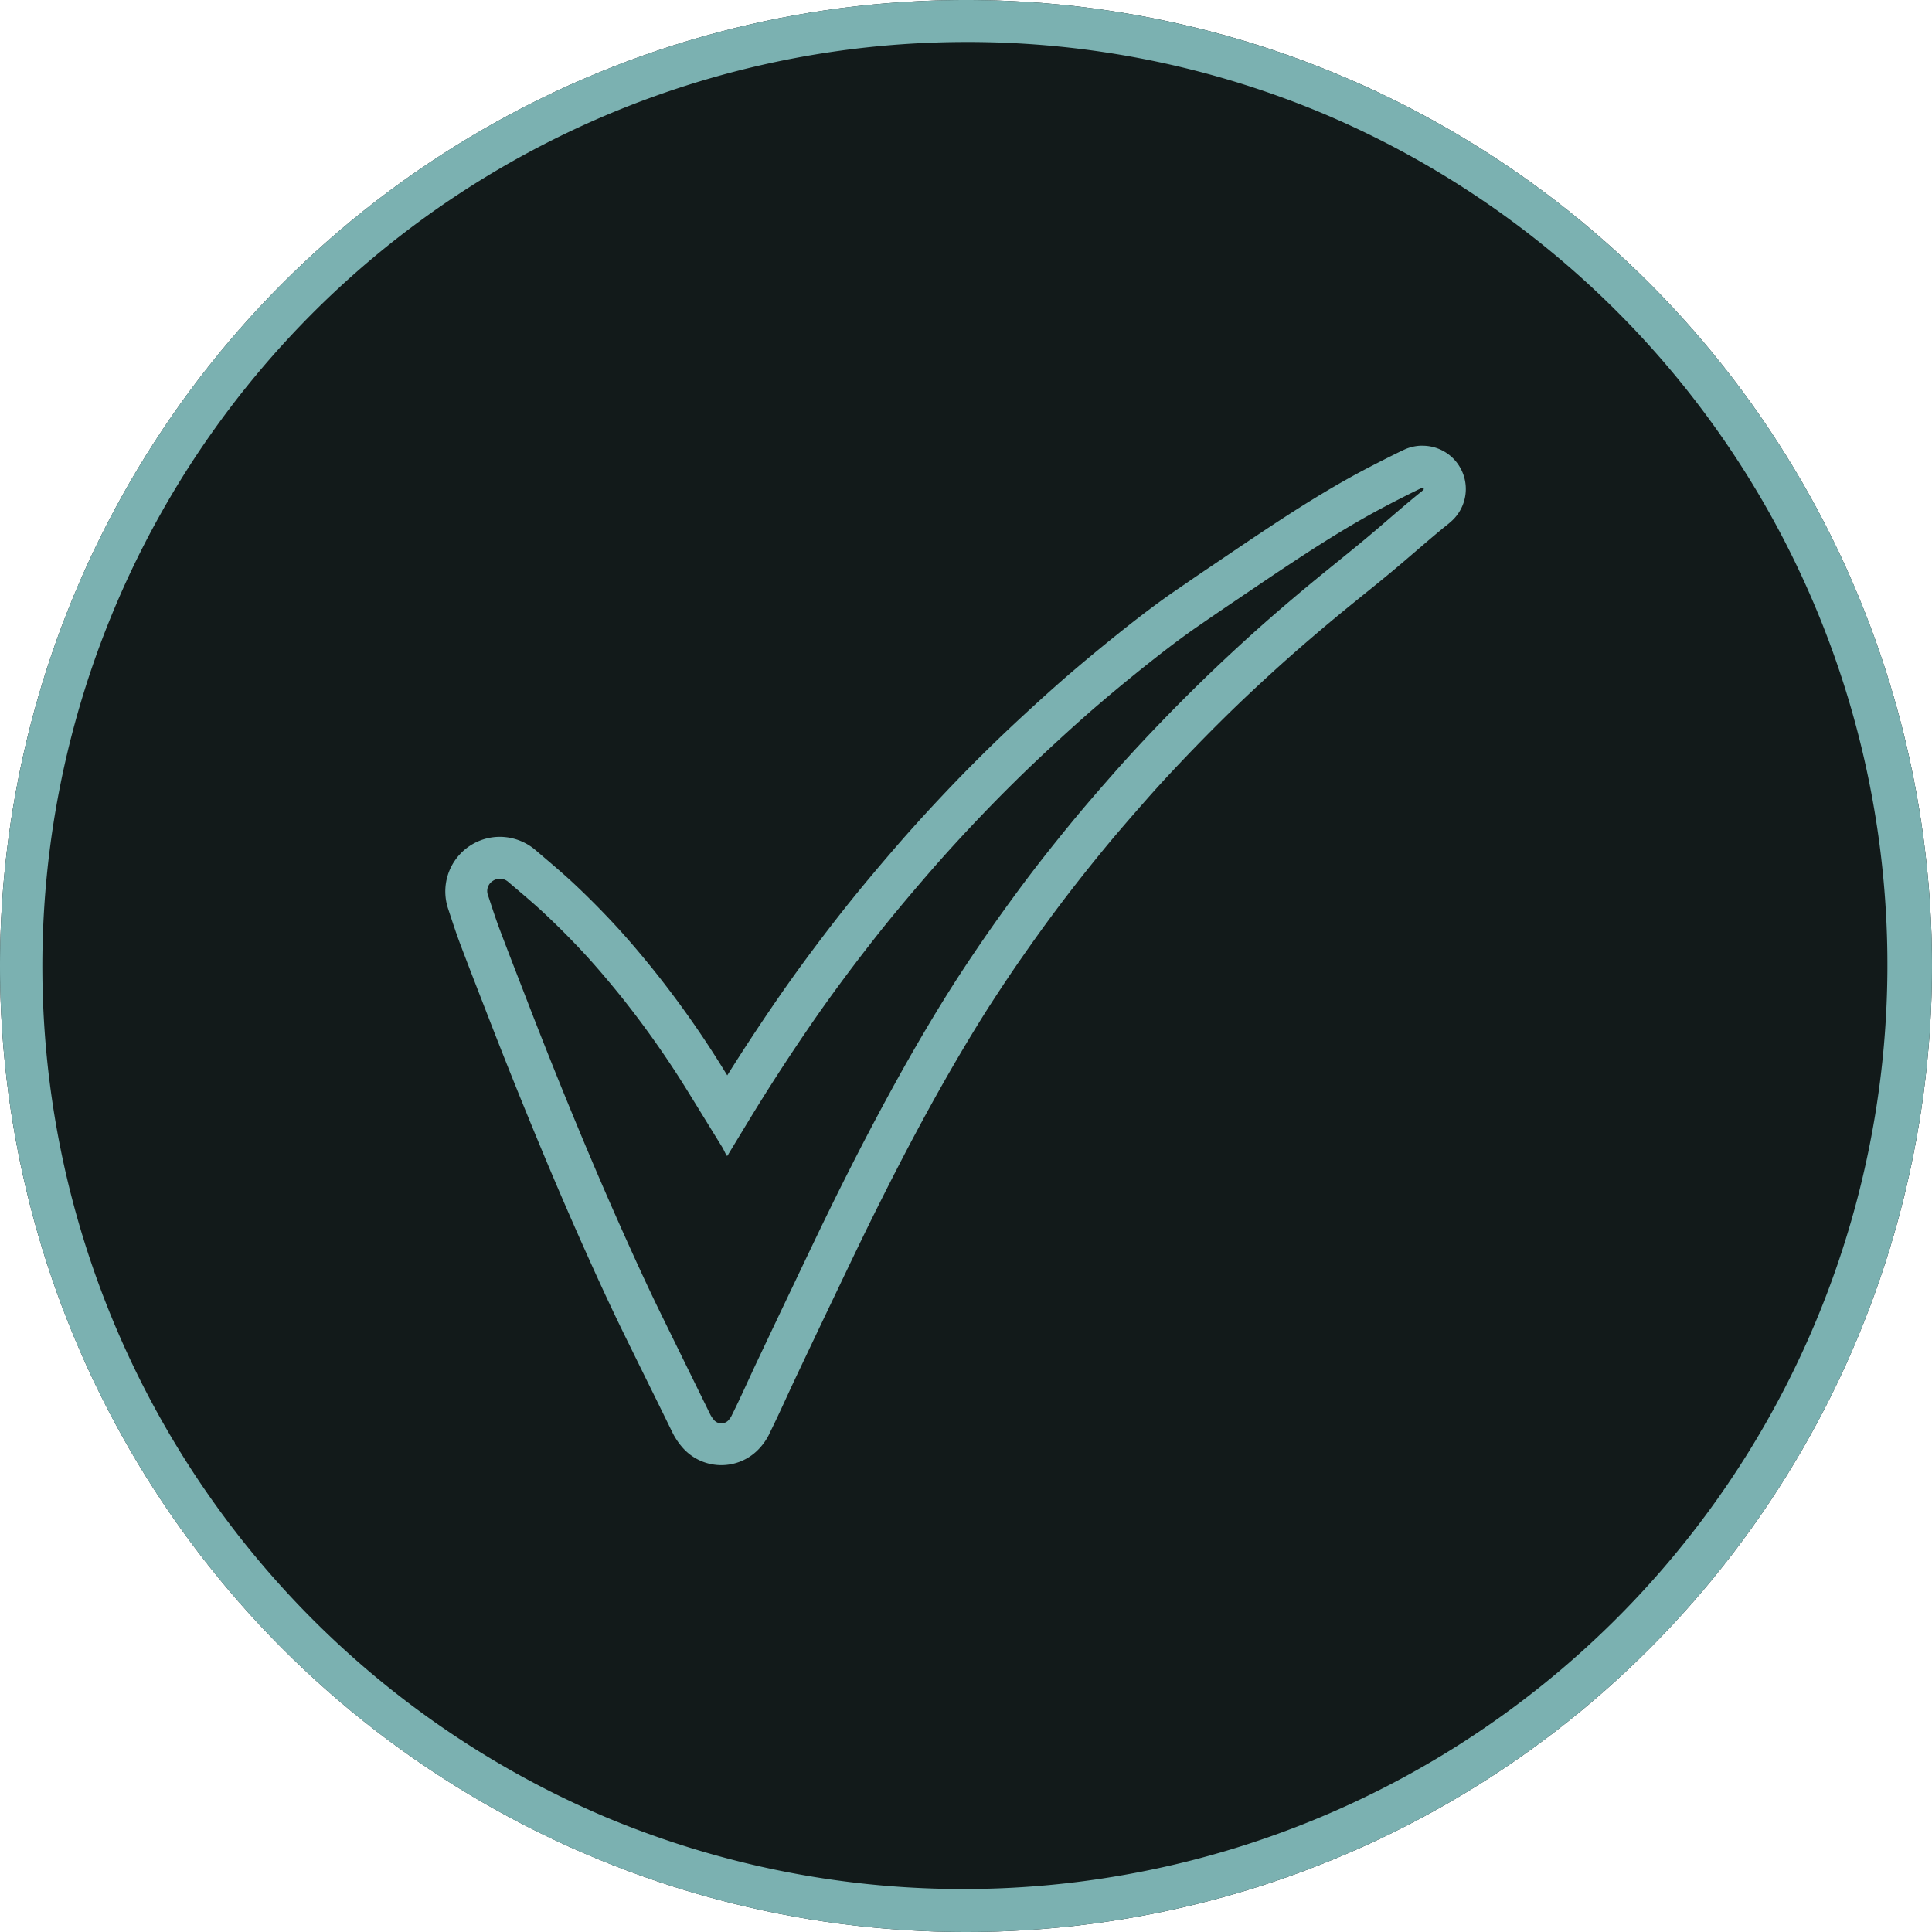
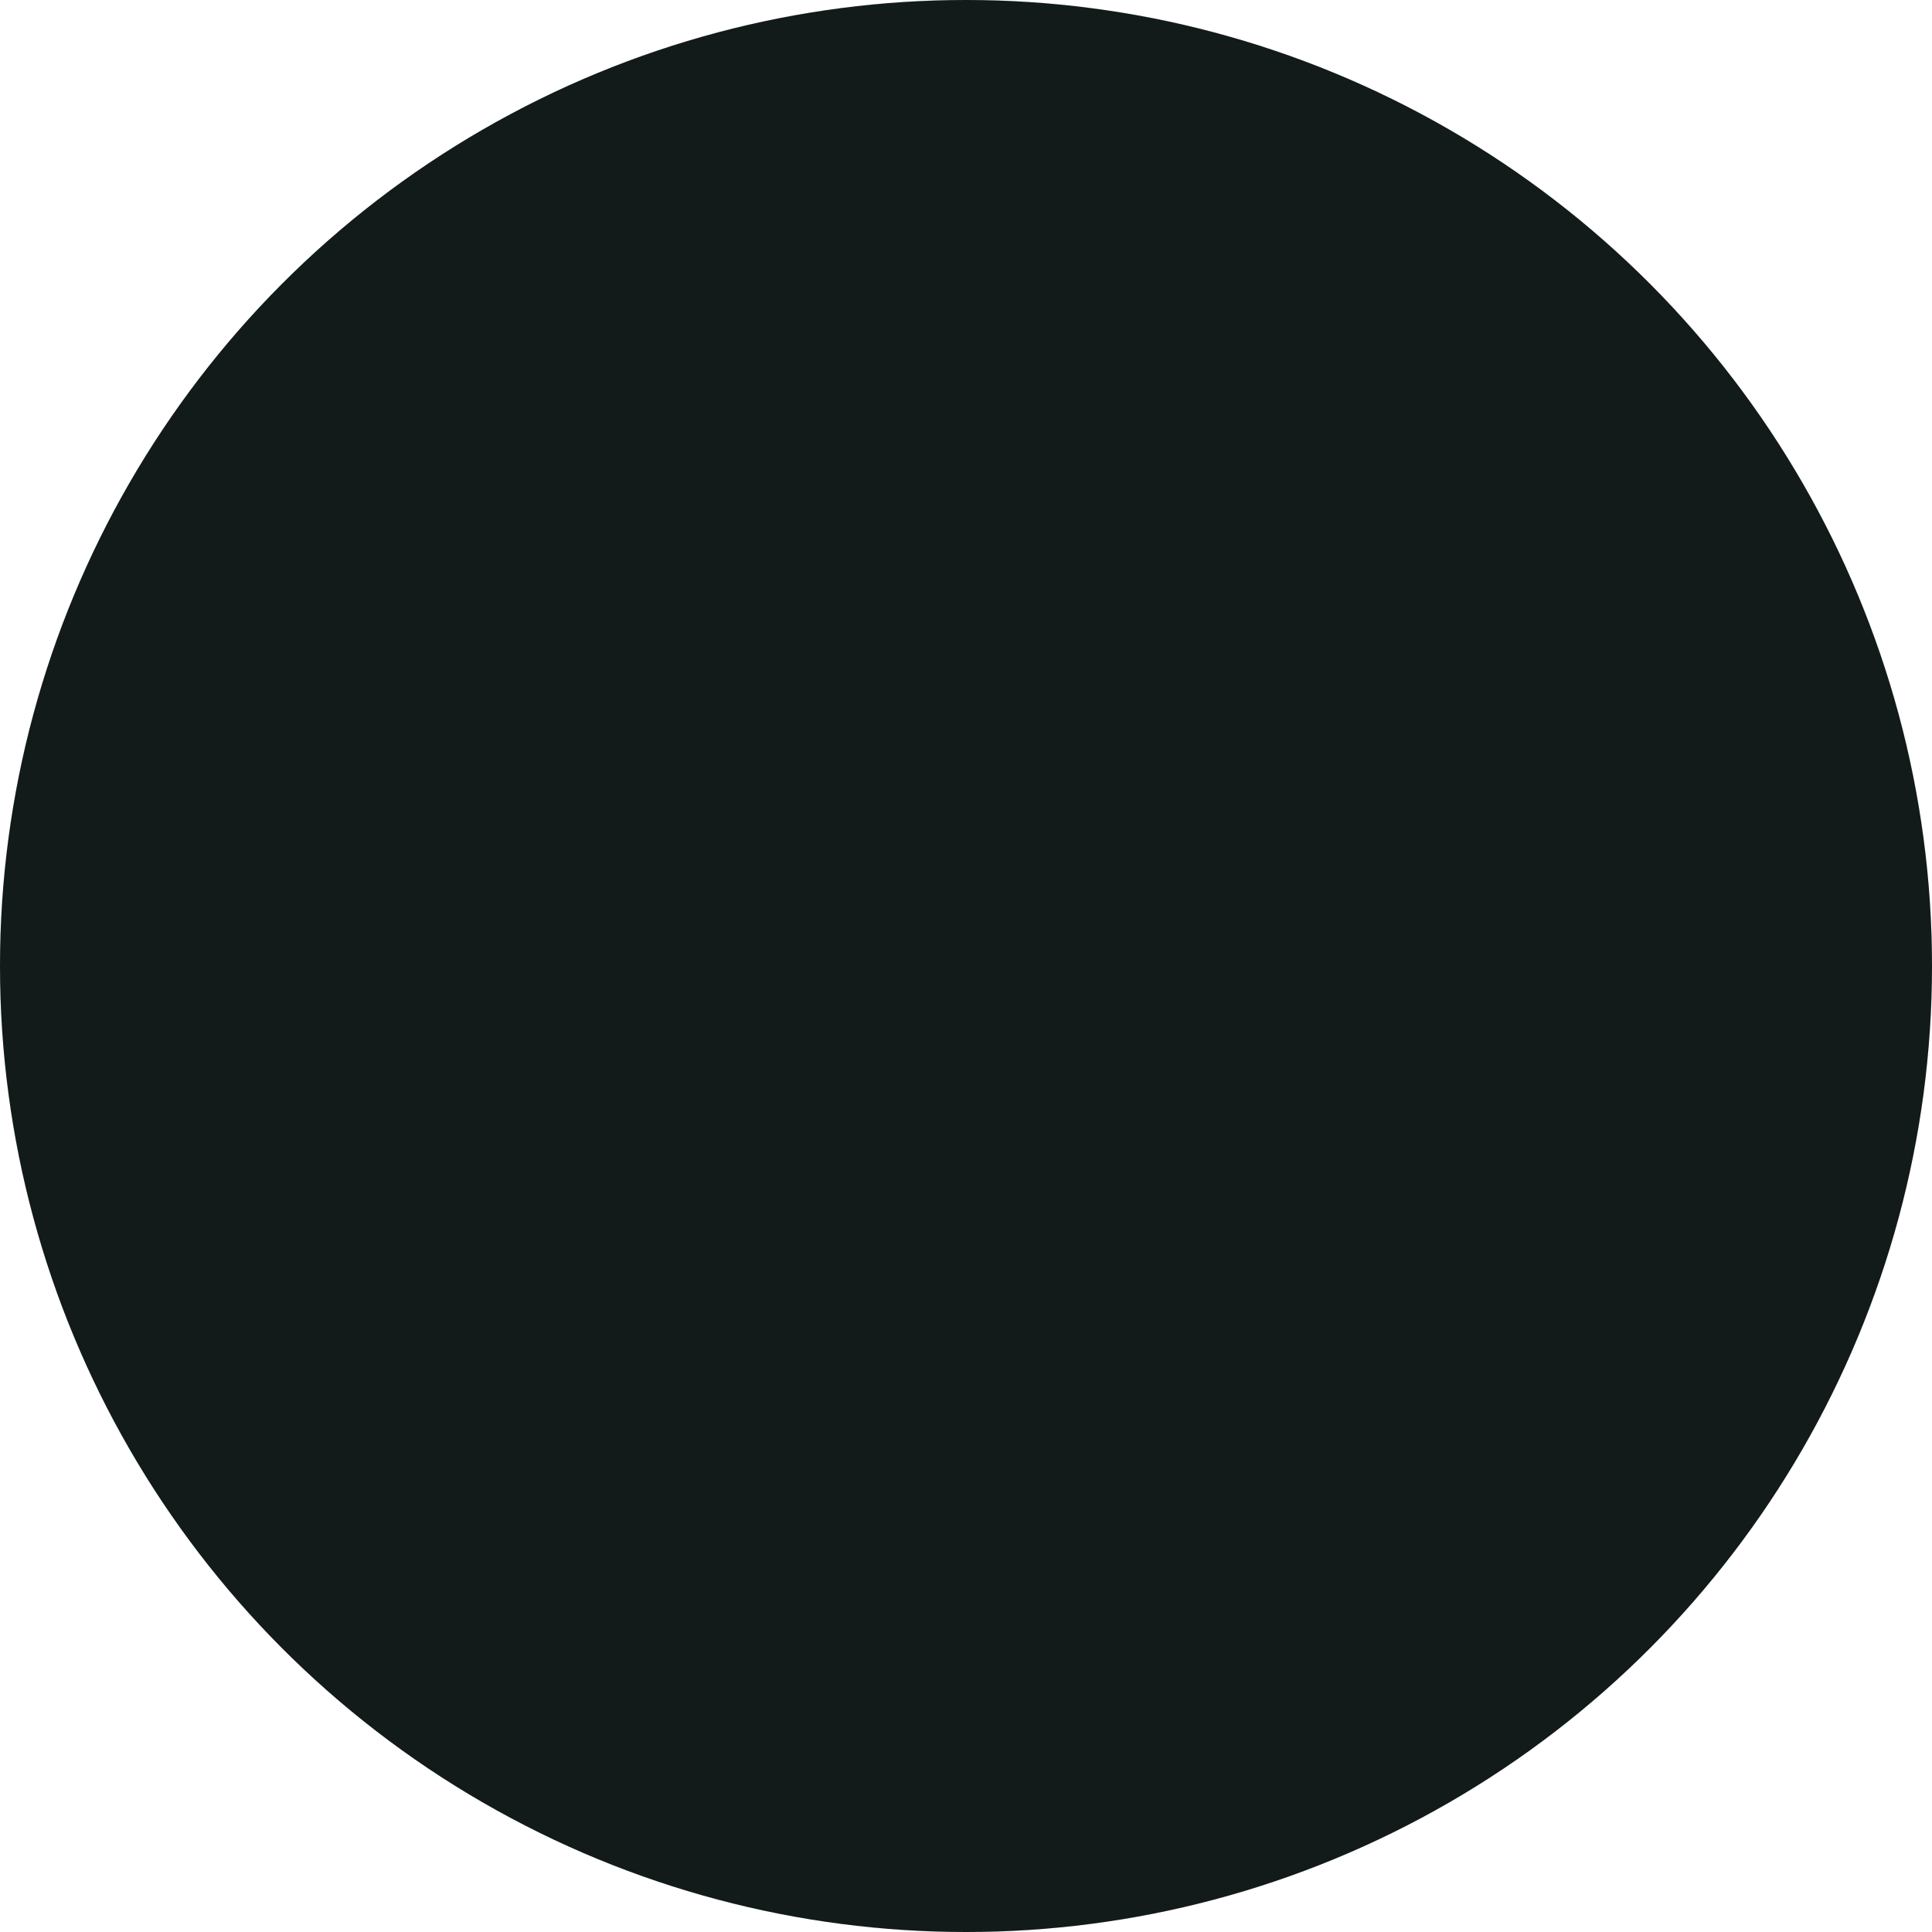
<svg xmlns="http://www.w3.org/2000/svg" width="92" height="92" viewBox="0 0 92 92">
  <defs>
    <style>.a{fill:#7bb1b1;}.b{opacity:0.151;}</style>
  </defs>
  <g transform="translate(-348 -10424.839)">
    <circle cx="46" cy="46" r="46" transform="translate(348 10424.839)" />
-     <path class="a" d="M46,2A44.012,44.012,0,0,0,28.874,86.543,44.012,44.012,0,0,0,63.126,5.457,43.723,43.723,0,0,0,46,2m0-2A46,46,0,1,1,0,46,46,46,0,0,1,46,0Z" transform="translate(348 10424.839)" />
    <g transform="translate(368.064 10458.927)">
      <g transform="translate(3.135 -10.866)">
-         <path class="a" d="M49.544,5a.061.061,0,0,0-.026.006c-.462.212-1.482.737-2,1.015-1.4.75-2.75,1.6-4.078,2.473-.995.655-1.98,1.326-2.967,1.992-.538.363-1.073.731-1.608,1.1-.7.481-1.376.994-2.044,1.518q-1.274,1-2.507,2.047c-.846.718-1.668,1.463-2.482,2.217q-1.673,1.548-3.249,3.194c-.883.924-1.748,1.865-2.585,2.832-.947,1.094-1.876,2.2-2.766,3.345-.984,1.263-1.938,2.548-2.844,3.868s-1.793,2.677-2.637,4.049c-.423.688-.839,1.381-1.259,2.071-.02.032-.024.09-.076.083s-.047-.061-.065-.1c-.057-.109-.106-.222-.171-.326-.53-.857-1.055-1.717-1.586-2.573a45.493,45.493,0,0,0-3.274-4.651c-.569-.7-1.154-1.394-1.771-2.057q-.884-.949-1.831-1.835c-.553-.517-1.137-1-1.711-1.492a.6.6,0,0,0-.739-.05.569.569,0,0,0-.227.689c.182.548.358,1.1.562,1.64.459,1.215.932,2.424,1.4,3.635Q8.129,32.6,9.329,35.487q1.09,2.629,2.255,5.226c.557,1.241,1.125,2.477,1.724,3.7q1.141,2.329,2.284,4.656a1.357,1.357,0,0,0,.176.287.464.464,0,0,0,.755.013.925.925,0,0,0,.137-.221c.414-.828.785-1.676,1.181-2.513q.816-1.727,1.639-3.451c.577-1.209,1.149-2.421,1.737-3.625q.771-1.579,1.576-3.141c1-1.932,2.037-3.84,3.147-5.709.525-.884,1.064-1.759,1.627-2.619q.622-.949,1.27-1.882.79-1.133,1.613-2.241C31.2,22.959,31.982,21.973,32.78,21c.691-.843,1.406-1.664,2.126-2.481s1.472-1.62,2.232-2.407q1.412-1.463,2.892-2.858c.723-.678,1.455-1.347,2.2-2q1.236-1.08,2.508-2.117c.682-.556,1.369-1.105,2.045-1.667.857-.712,1.687-1.457,2.551-2.161.082-.067.168-.13.249-.207a.06.06,0,0,0-.041-.1m0-2a2.06,2.06,0,0,1,1.413,3.559c-.121.114-.23.2-.31.264L50.6,6.86c-.463.377-.913.764-1.39,1.174-.372.319-.756.65-1.146.974-.465.387-.939.77-1.4,1.141L46,10.688c-.815.664-1.641,1.362-2.455,2.073-.661.578-1.364,1.216-2.15,1.952-.922.864-1.844,1.775-2.82,2.787-.853.884-1.543,1.628-2.171,2.341-.786.893-1.441,1.647-2.08,2.426-.859,1.048-1.6,1.995-2.275,2.9-.5.669-1.014,1.384-1.575,2.189-.4.569-.8,1.169-1.238,1.835-.5.761-1.016,1.593-1.58,2.543-1.025,1.726-2.035,3.559-3.089,5.6-.539,1.046-1.063,2.09-1.557,3.1-.453.929-.907,1.882-1.346,2.8l-.383.8c-.615,1.289-1.15,2.416-1.636,3.445-.139.293-.279.6-.414.892-.249.542-.507,1.1-.786,1.661l0,.008a2.817,2.817,0,0,1-.448.67,2.459,2.459,0,0,1-3.753-.07,3.3,3.3,0,0,1-.447-.7l-.708-1.443Q12.3,46.9,11.511,45.292c-.533-1.088-1.073-2.247-1.752-3.759-.773-1.721-1.54-3.5-2.278-5.28-.857-2.068-1.624-3.978-2.345-5.838l-.322-.829c-.358-.922-.729-1.876-1.086-2.822-.185-.49-.345-.976-.5-1.446l-.089-.271A2.6,2.6,0,0,1,5.6,21.626a2.626,2.626,0,0,1,1.708.637l.405.346c.449.382.914.777,1.369,1.2.661.618,1.31,1.268,1.929,1.933.59.633,1.181,1.32,1.862,2.162a47.184,47.184,0,0,1,3.419,4.855l.14.226c.727-1.16,1.5-2.339,2.306-3.512.87-1.267,1.823-2.564,2.915-3.966.823-1.056,1.723-2.144,2.831-3.425.811-.937,1.679-1.887,2.652-2.905,1.054-1.1,2.176-2.206,3.337-3.279.682-.631,1.587-1.459,2.546-2.274.858-.728,1.722-1.434,2.568-2.1.574-.45,1.337-1.038,2.145-1.593l.18-.124c.47-.323.957-.657,1.441-.984l.626-.423c.77-.521,1.566-1.059,2.36-1.582,1.137-.749,2.645-1.717,4.235-2.567.536-.287,1.6-.832,2.109-1.068A2.047,2.047,0,0,1,49.544,3Z" transform="translate(-5 -4.999)" />
-       </g>
+         </g>
    </g>
    <g class="b">
      <circle class="a" cx="46" cy="46" r="46" transform="translate(348 10424.839)" />
      <path class="a" d="M46,2A44.012,44.012,0,0,0,28.874,86.543,44.012,44.012,0,0,0,63.126,5.457,43.723,43.723,0,0,0,46,2m0-2A46,46,0,1,1,0,46,46,46,0,0,1,46,0Z" transform="translate(348 10424.839)" />
    </g>
  </g>
</svg>